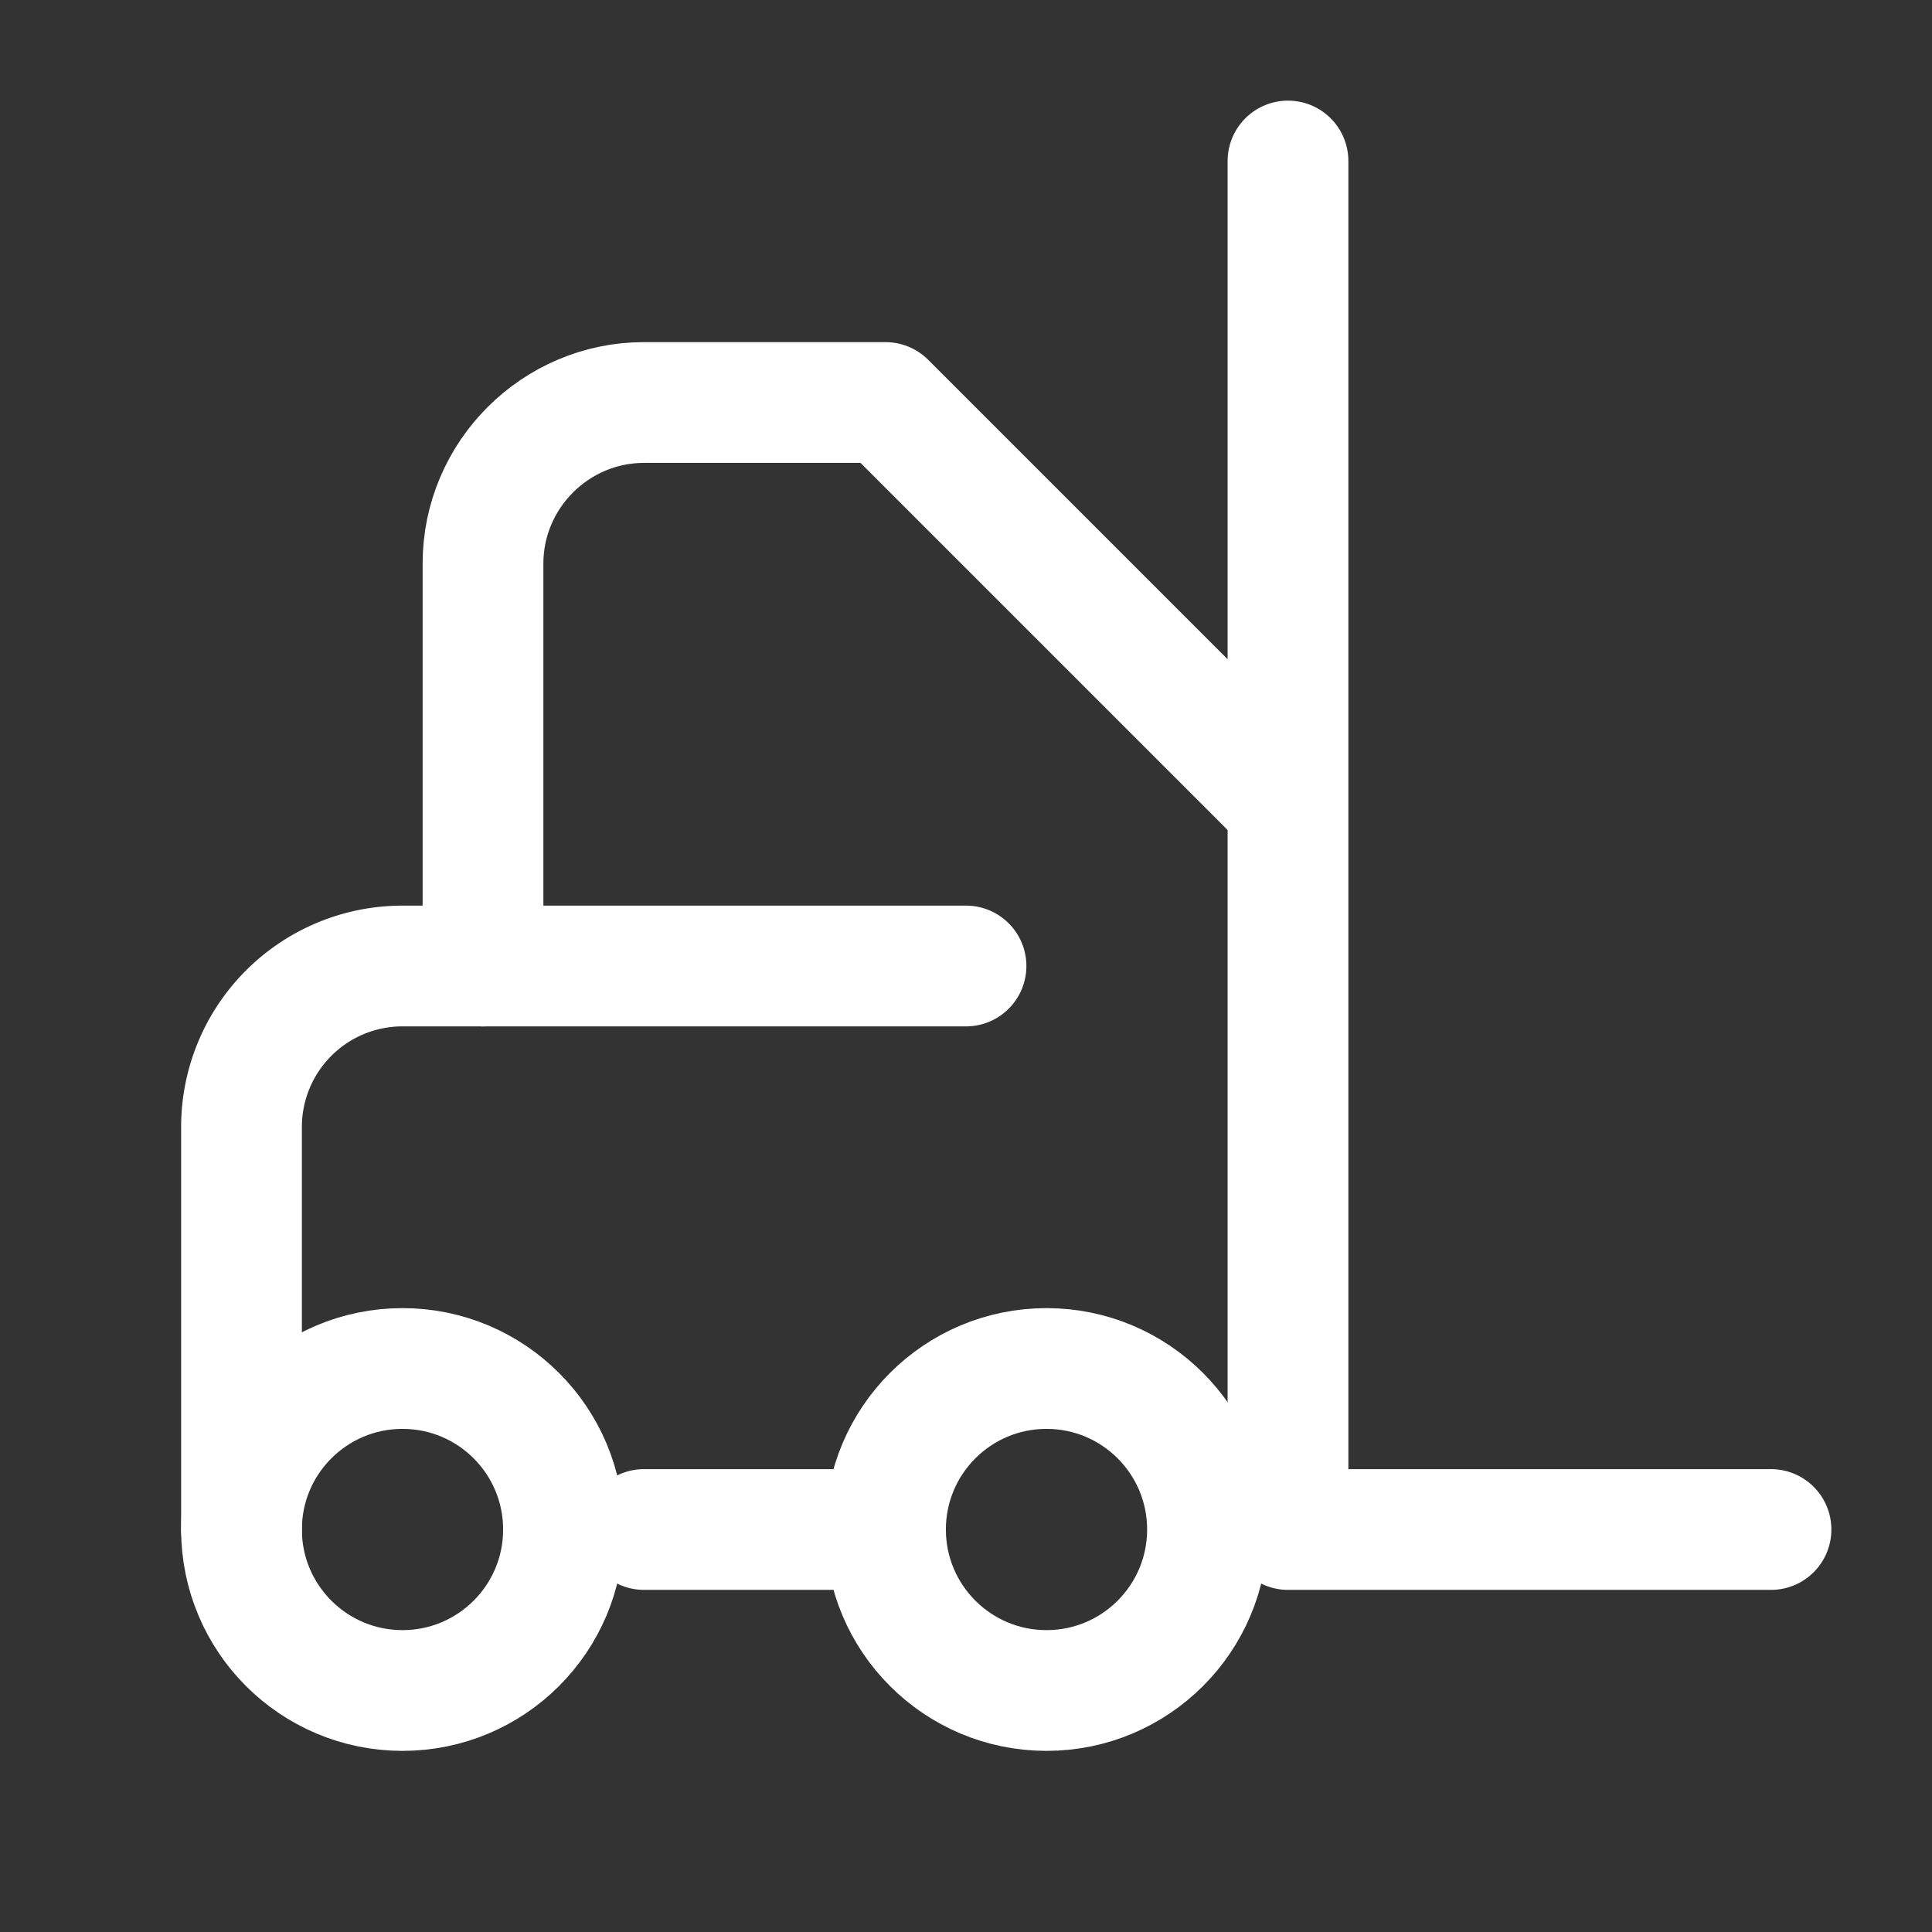
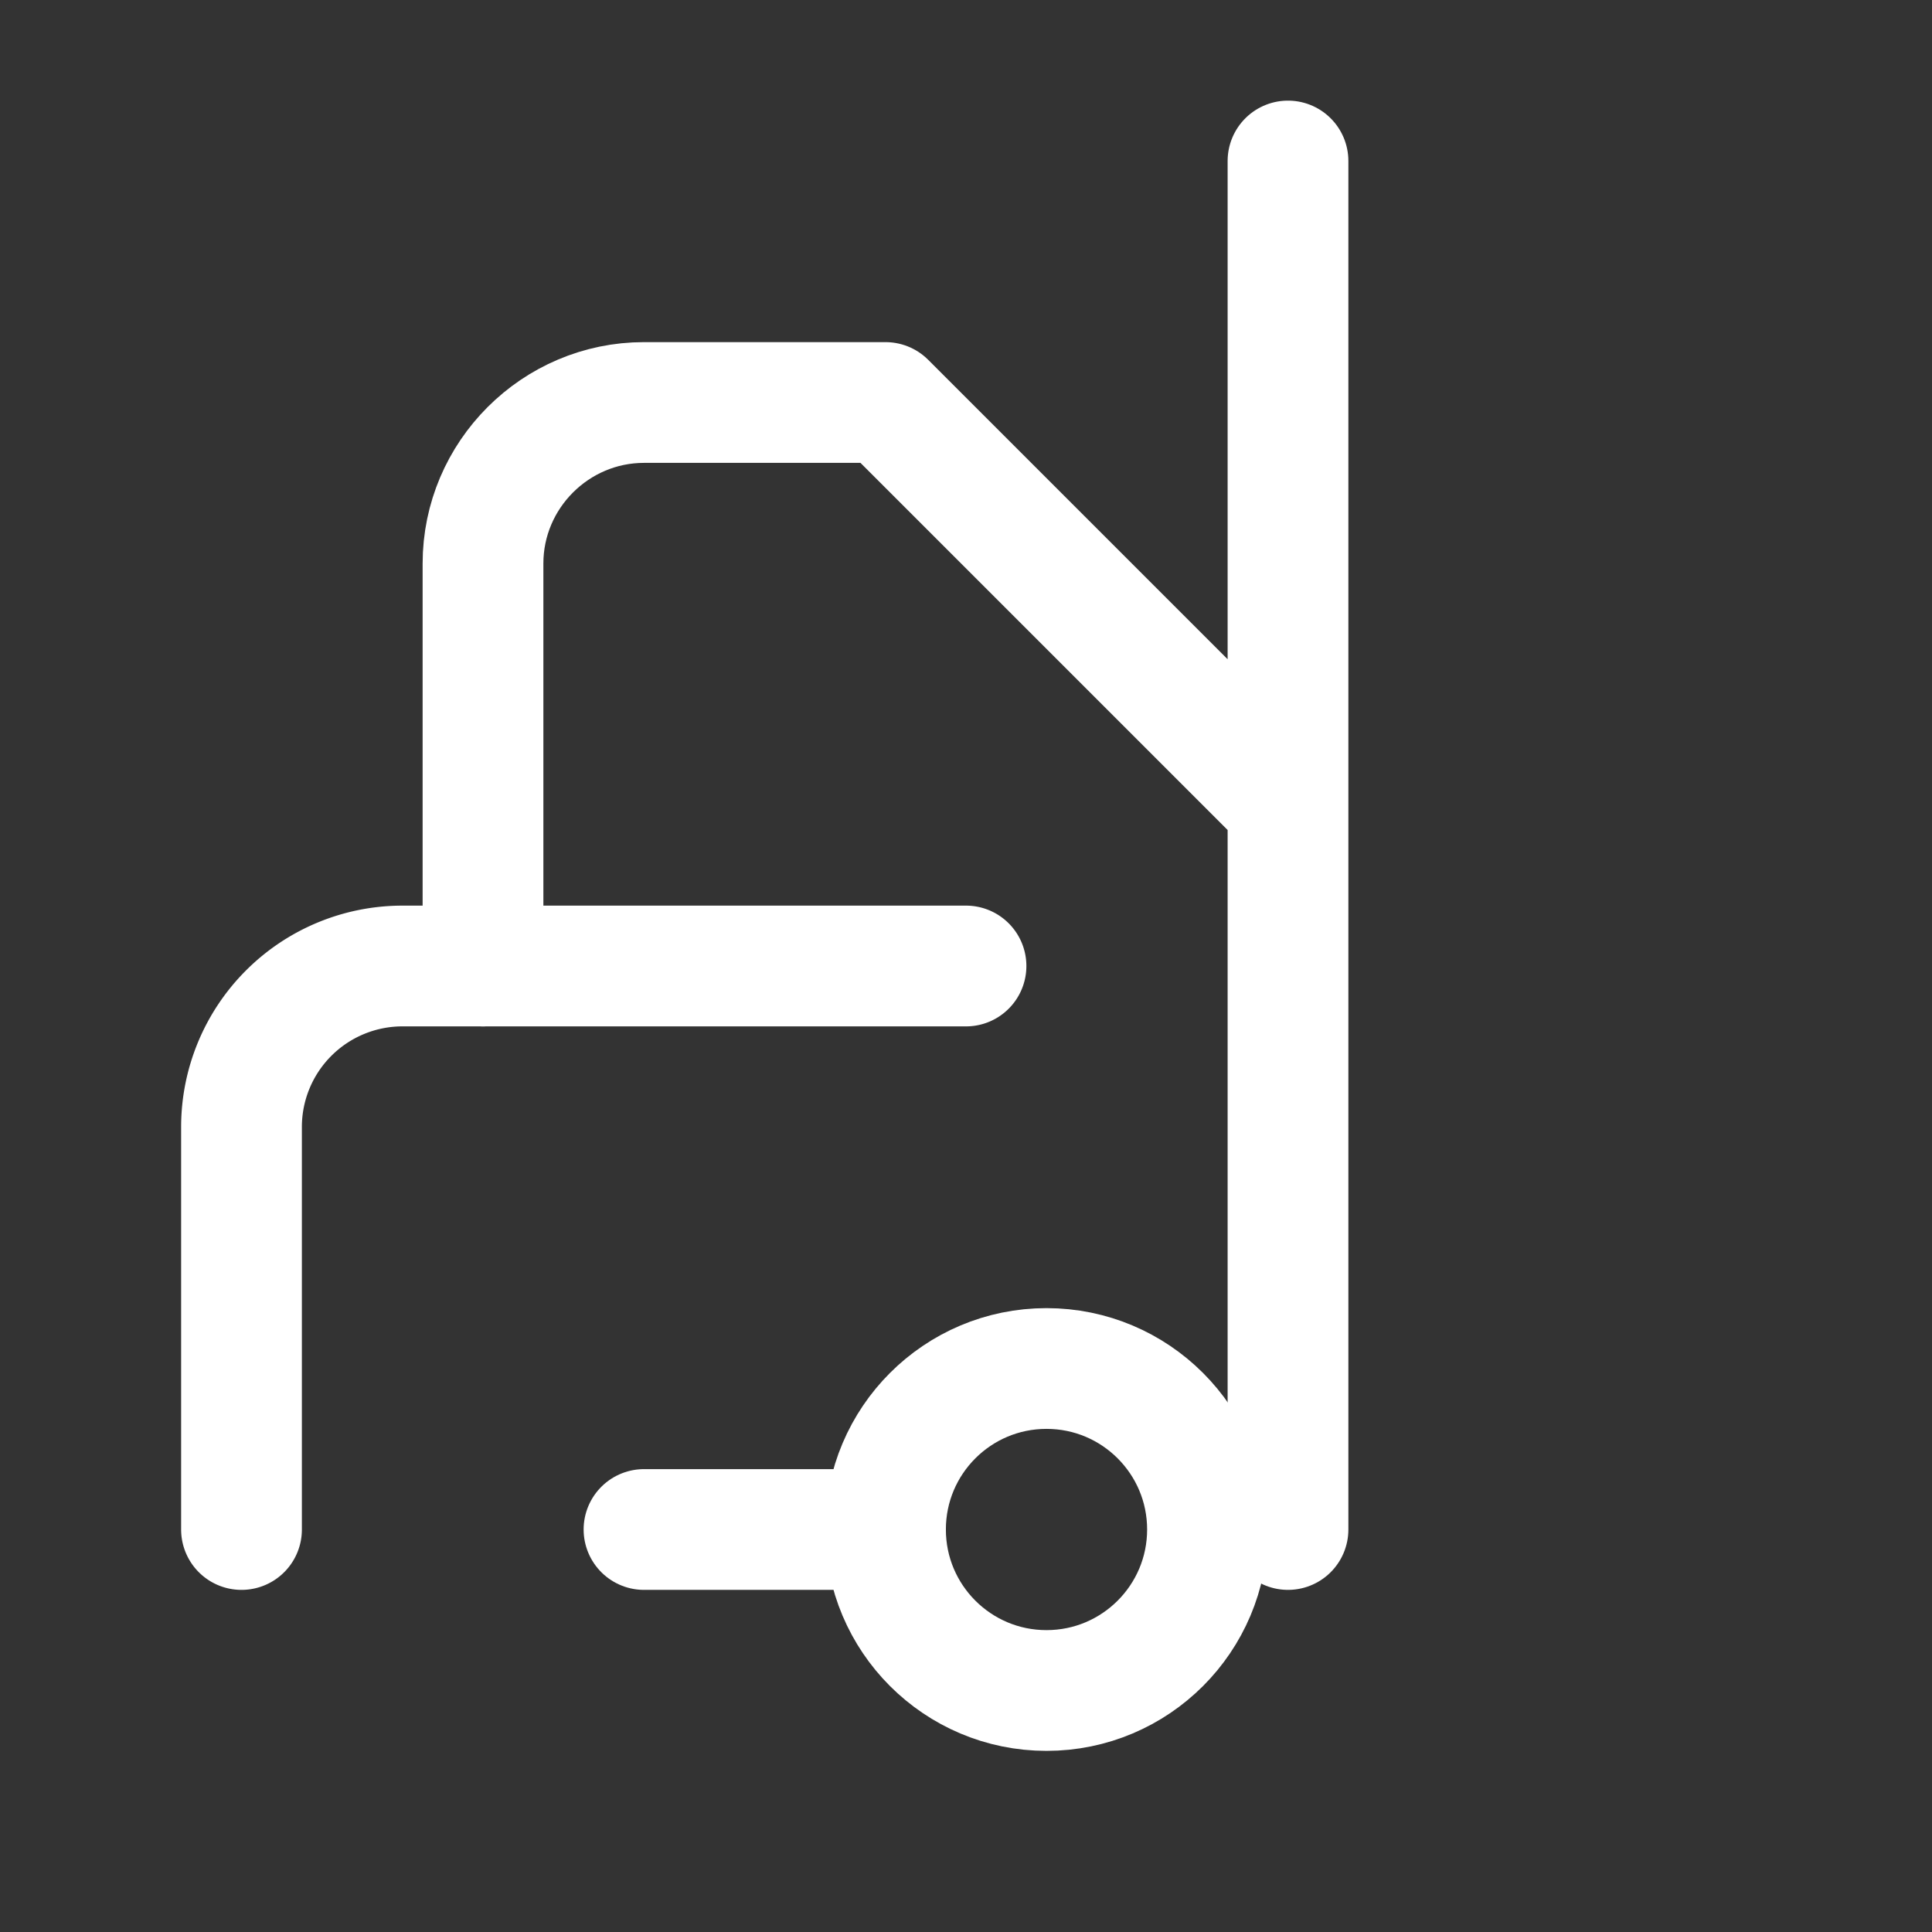
<svg xmlns="http://www.w3.org/2000/svg" width="28" height="28" viewBox="0 0 24 24" fill="none" stroke="#ffffff" stroke-width="1.5" stroke-linecap="round" stroke-linejoin="round" class="lucide lucide-forklift">
  <rect x="0" y="0" width="24" height="24" fill="#333333" stroke="none" />
  <path d="M12 12H5a2 2 0 0 0-2 2v5" />
  <circle cx="13" cy="19" r="2" />
-   <circle cx="5" cy="19" r="2" />
-   <path d="M8 19h3m5-17v17h6M6 12V7c0-1.1.9-2 2-2h3l5 5" />
+   <path d="M8 19h3m5-17v17M6 12V7c0-1.1.9-2 2-2h3l5 5" />
</svg>